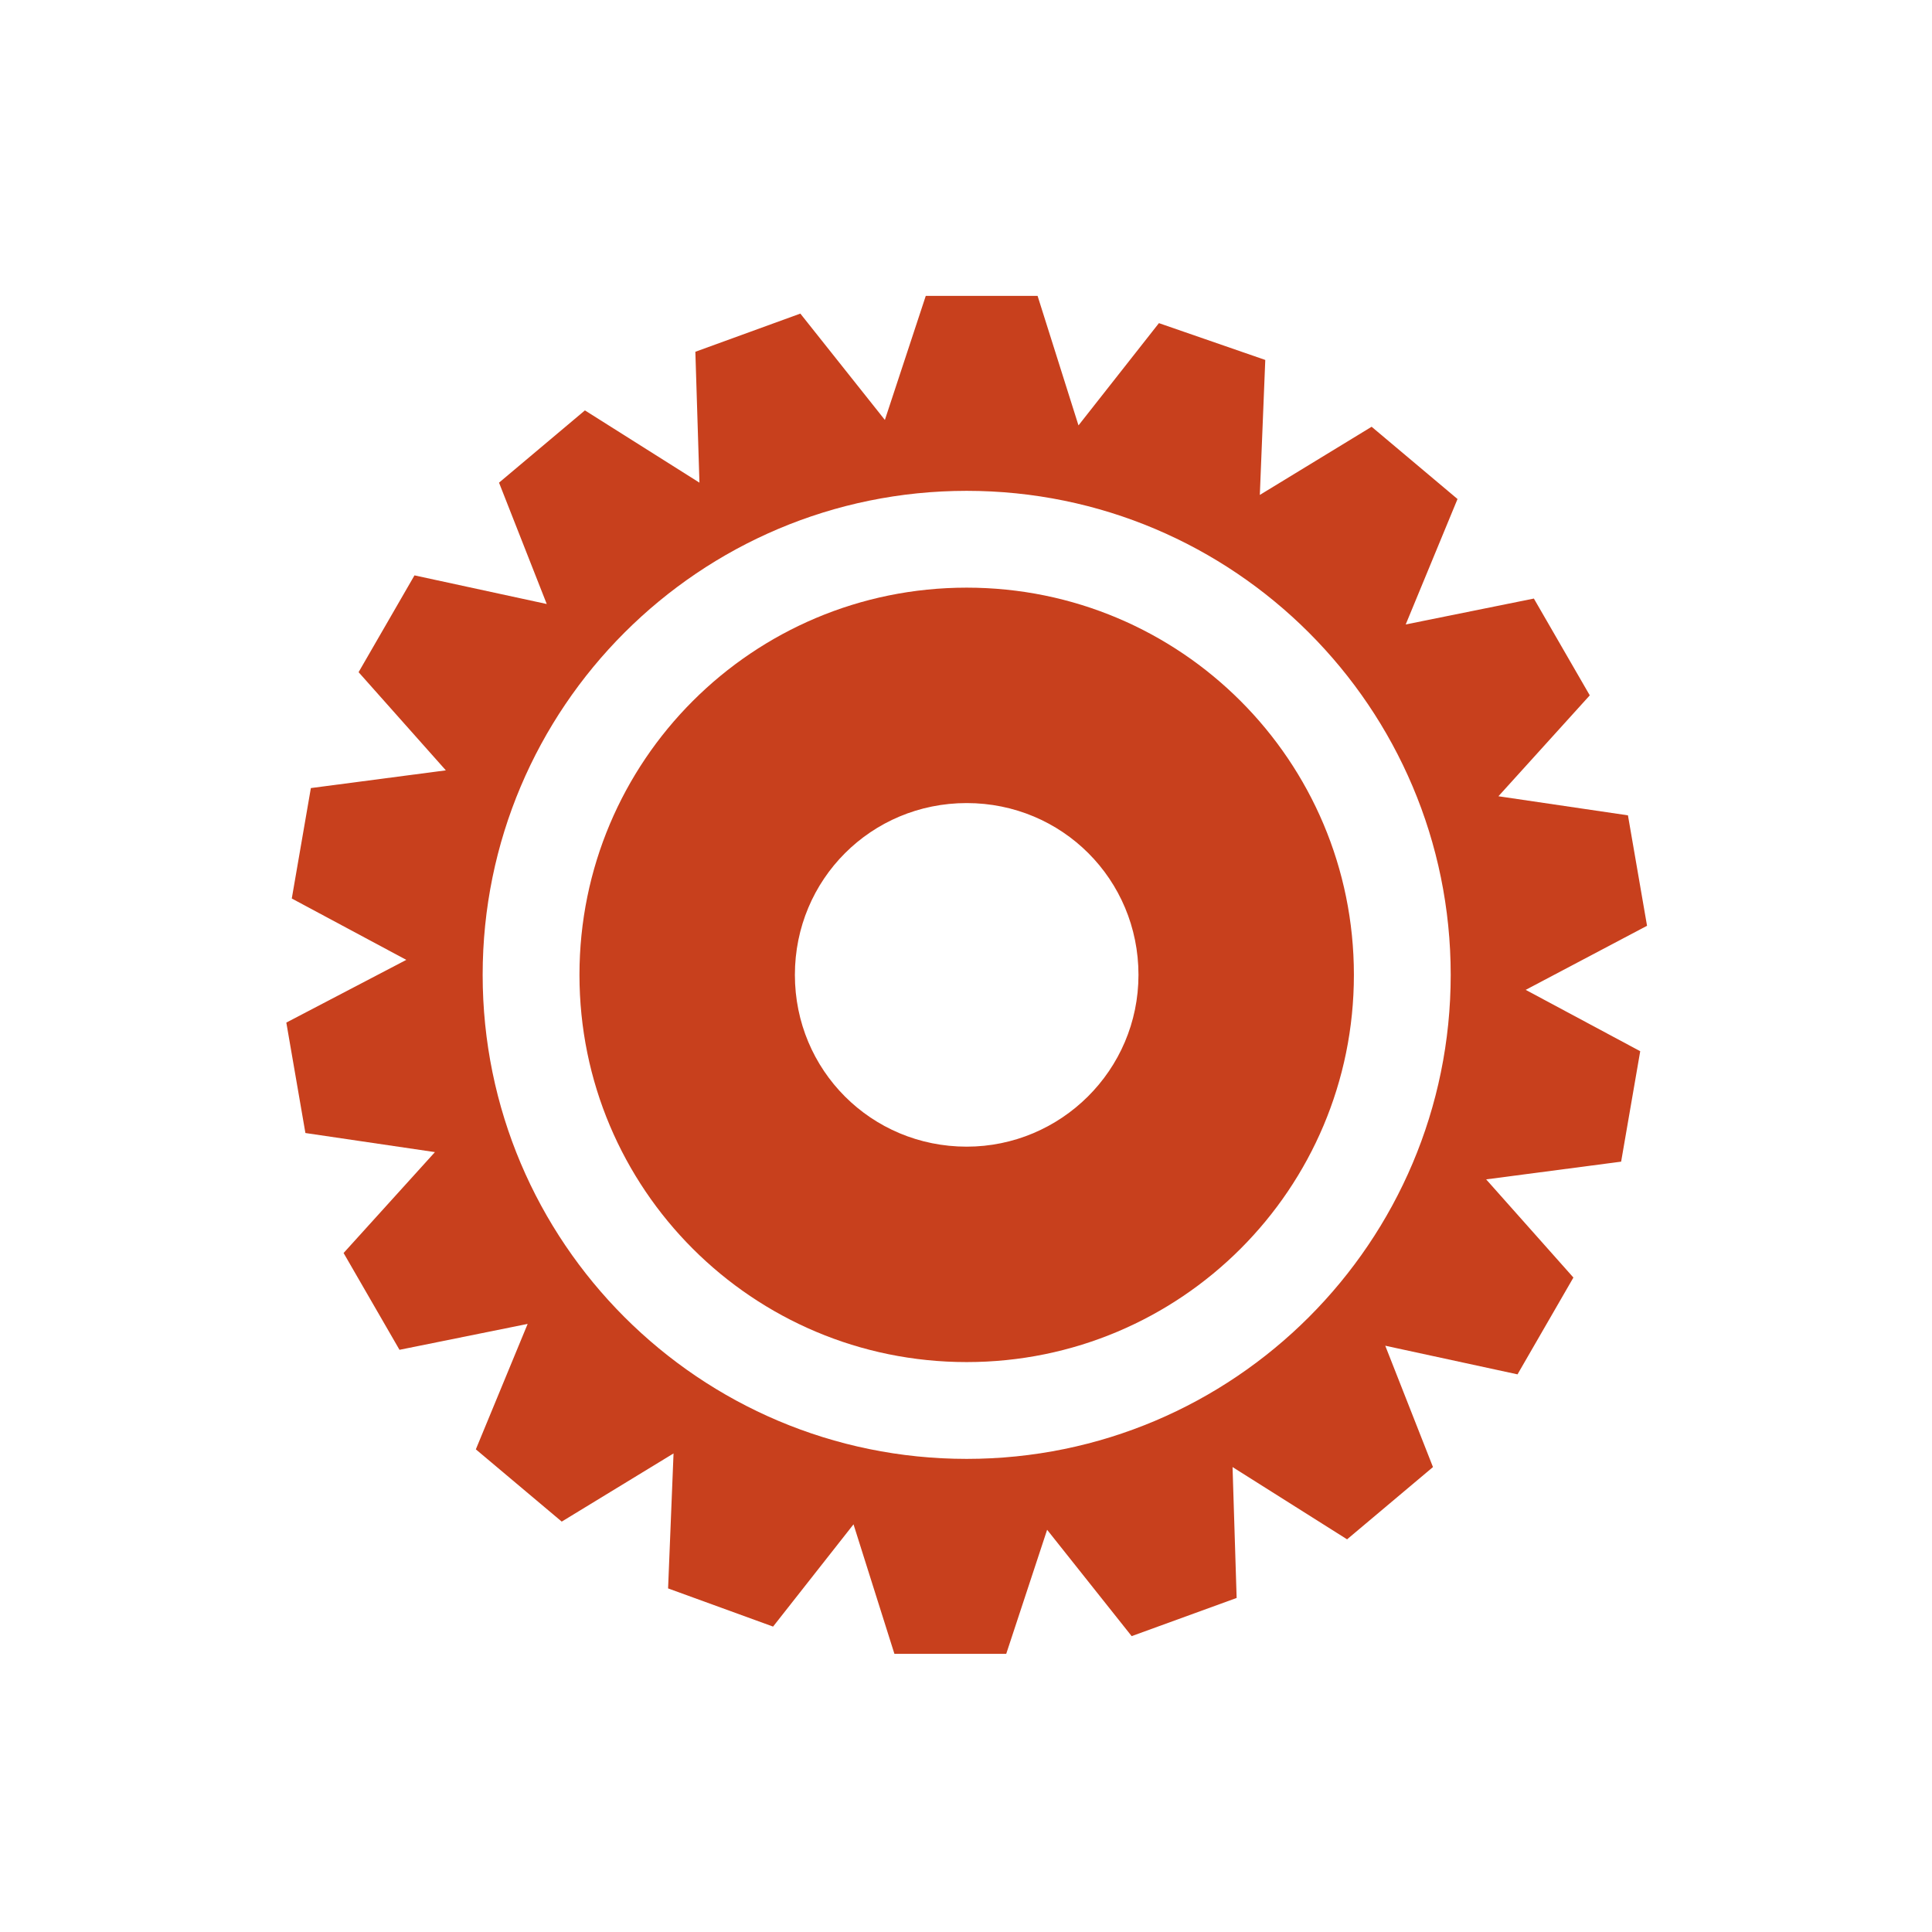
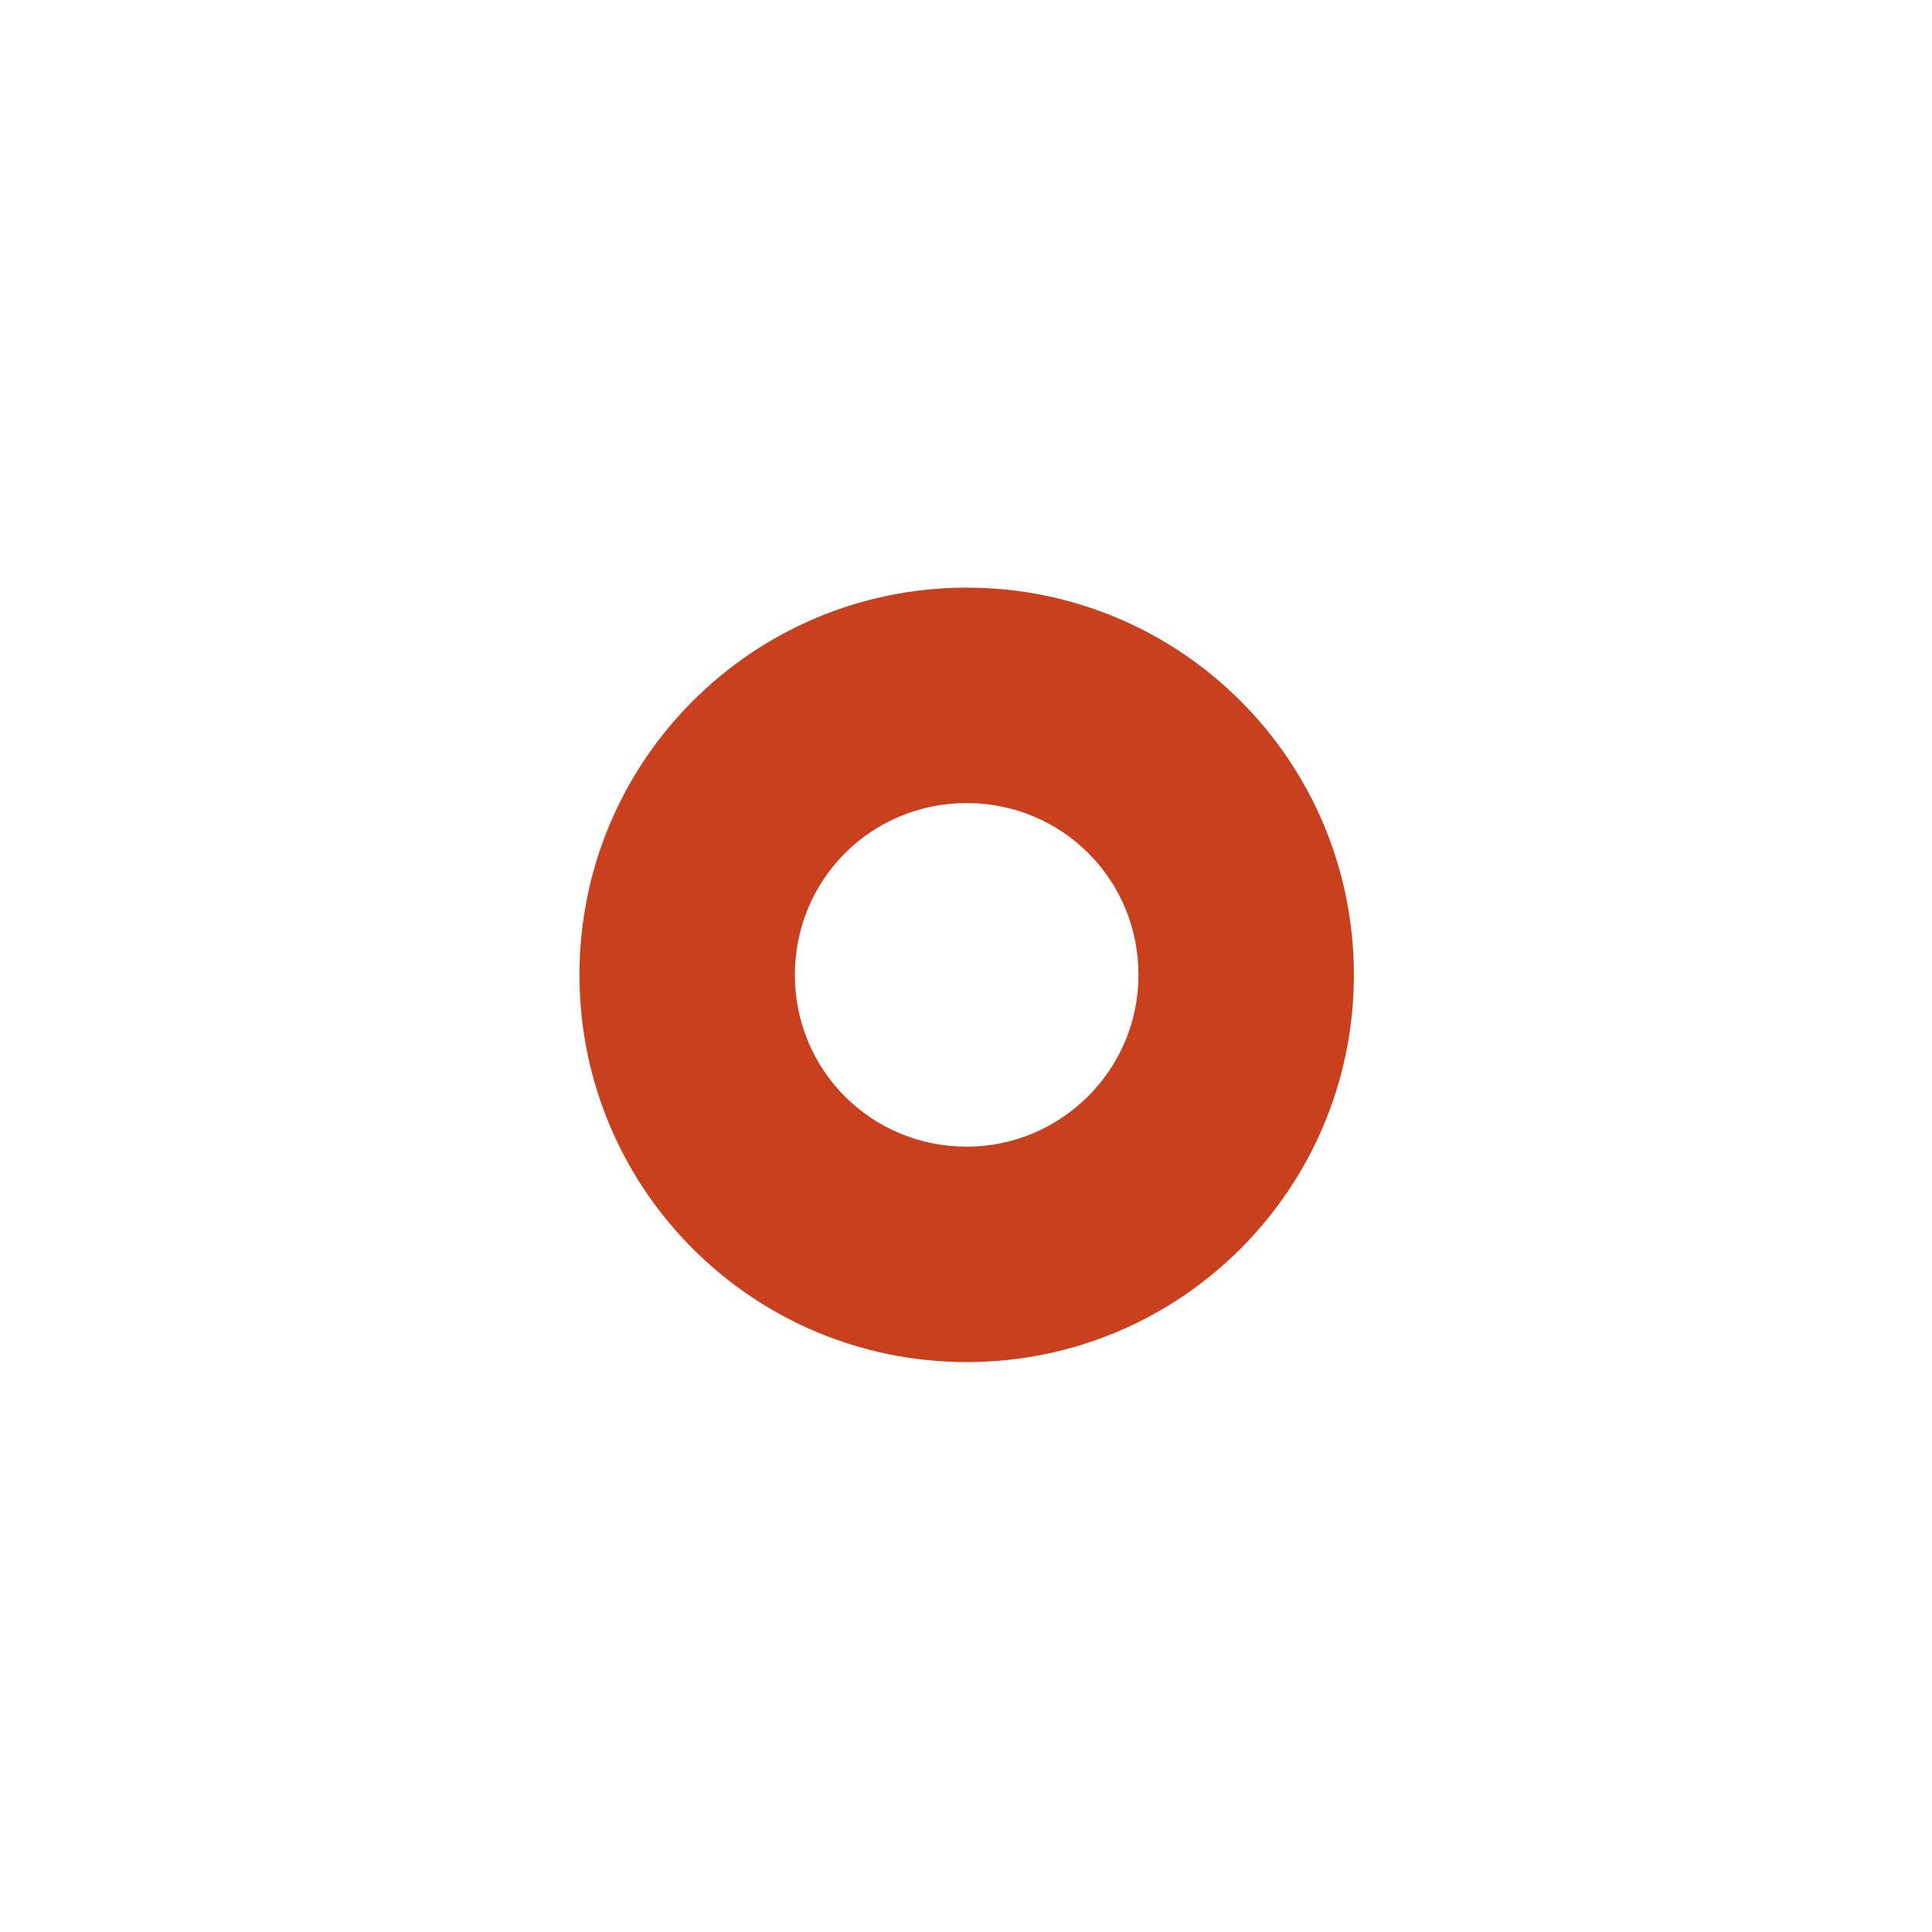
<svg xmlns="http://www.w3.org/2000/svg" version="1.0" x="0px" y="0px" viewBox="0 0 141.7 141.7" style="enable-background:new 0 0 141.7 141.7;" xml:space="preserve">
  <style type="text/css">
	.st0{display:none;}
	.st1{display:inline;fill:#FFFFFF;}
	.st2{fill:#C8401D;}
	.st3{fill-rule:evenodd;clip-rule:evenodd;fill:#C8401D;}
</style>
  <g id="Hintergrund_Orange" class="st0">
-     <rect y="0" class="st1" width="141.7" height="141.7" />
-   </g>
+     </g>
  <g id="Icons">
    <g>
-       <path class="st3" d="M120.8,67.9l-1.4-8.1l-9.5-1.4l6.7-7.4l-4.1-7.1l-9.4,1.9l3.8-9.2l-6.3-5.3l-8.2,5l0.4-9.9L85,23.7l-5.9,7.5    l-3-9.5h-8.2l-3,9.1L58.7,23L51,25.8l0.3,9.6l-8.4-5.3l-6.3,5.3l3.5,8.9l-9.7-2.1l-4.1,7.1l6.4,7.2l-9.9,1.3l-1.4,8.1l8.4,4.5    L21,75l1.4,8.1l9.5,1.4l-6.7,7.4l4.1,7.1l9.4-1.9l-3.8,9.2l6.3,5.3l8.2-5l-0.4,9.9l7.7,2.8l5.9-7.5l3,9.5h8.2l3-9.1L83,120    l7.7-2.8l-0.3-9.6l8.4,5.3l6.3-5.3l-3.5-8.9l9.7,2.1l4.1-7.1l-6.4-7.2l9.9-1.3l1.4-8.1l-8.4-4.5L120.8,67.9z M70.9,107    c-19.6,0-35.5-15.9-35.5-35.5S51.3,36,70.9,36s35.5,15.9,35.5,35.5S90.5,107,70.9,107z" />
      <path class="st3" d="M70.9,43.1c-15.7,0-28.4,12.7-28.4,28.4s12.7,28.4,28.4,28.4s28.4-12.7,28.4-28.4S86.6,43.1,70.9,43.1z     M70.9,84.1c-7,0-12.6-5.6-12.6-12.6s5.6-12.6,12.6-12.6s12.6,5.6,12.6,12.6S77.8,84.1,70.9,84.1z" />
    </g>
  </g>
</svg>